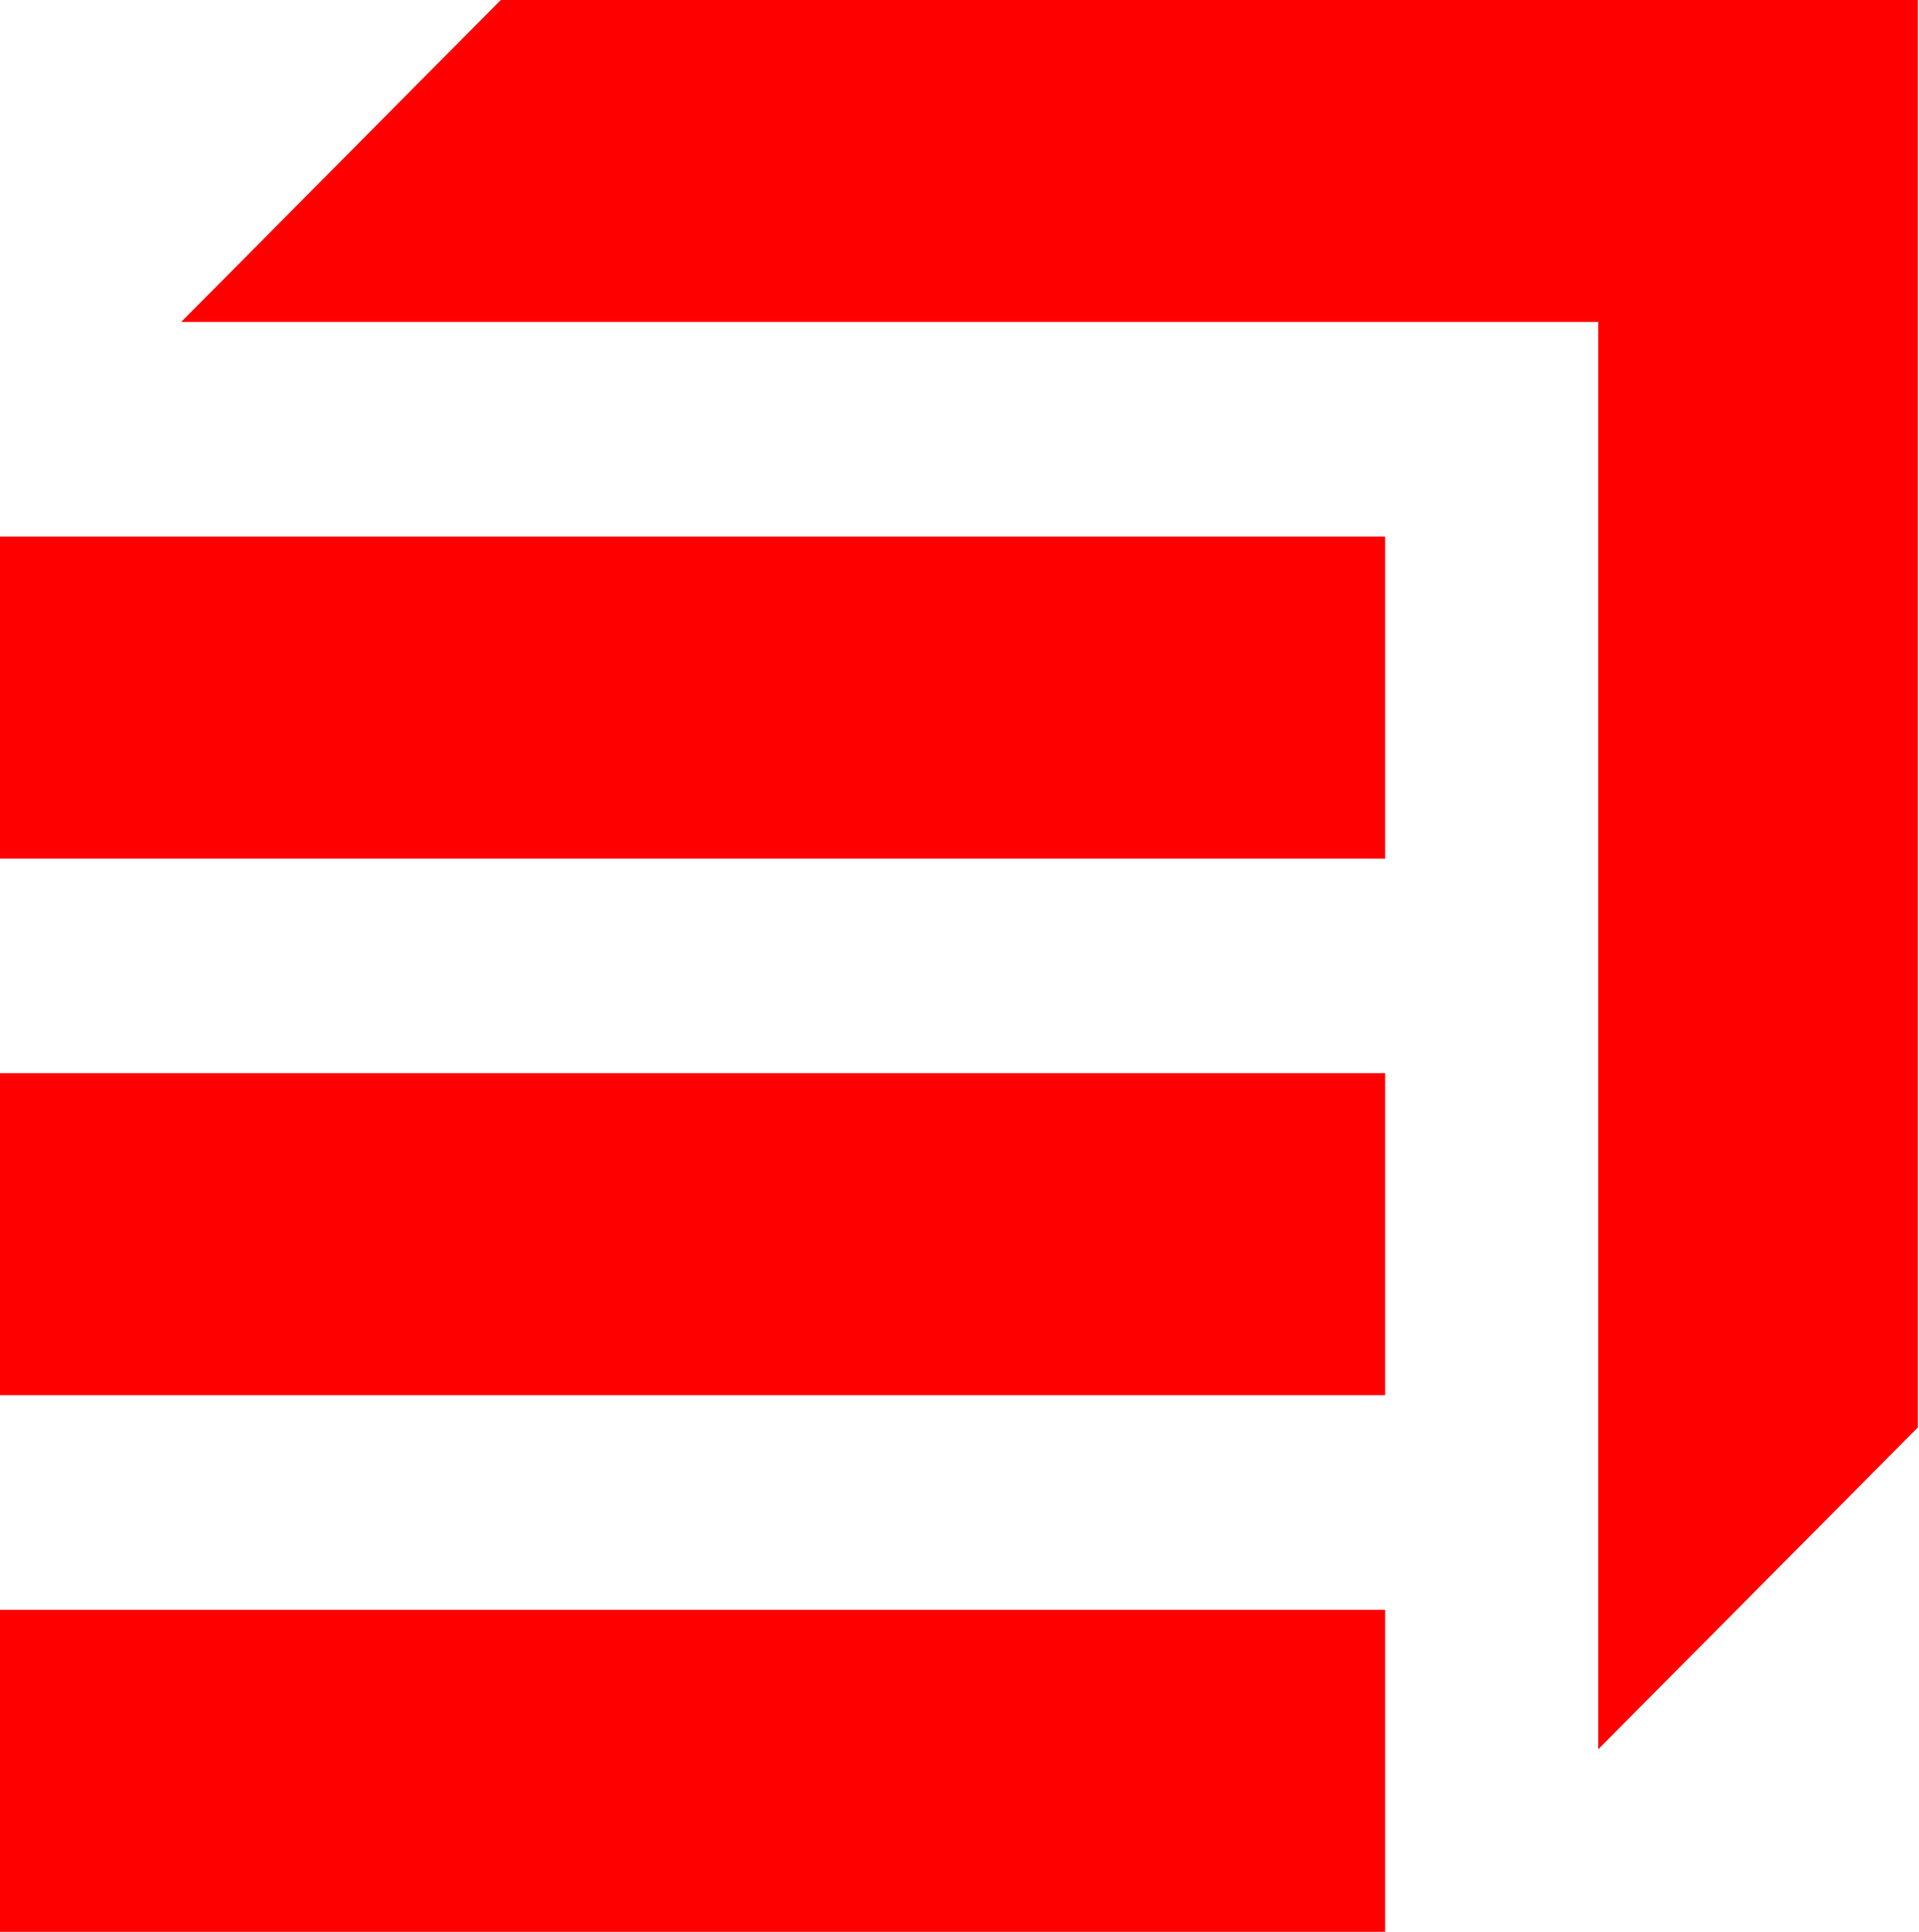
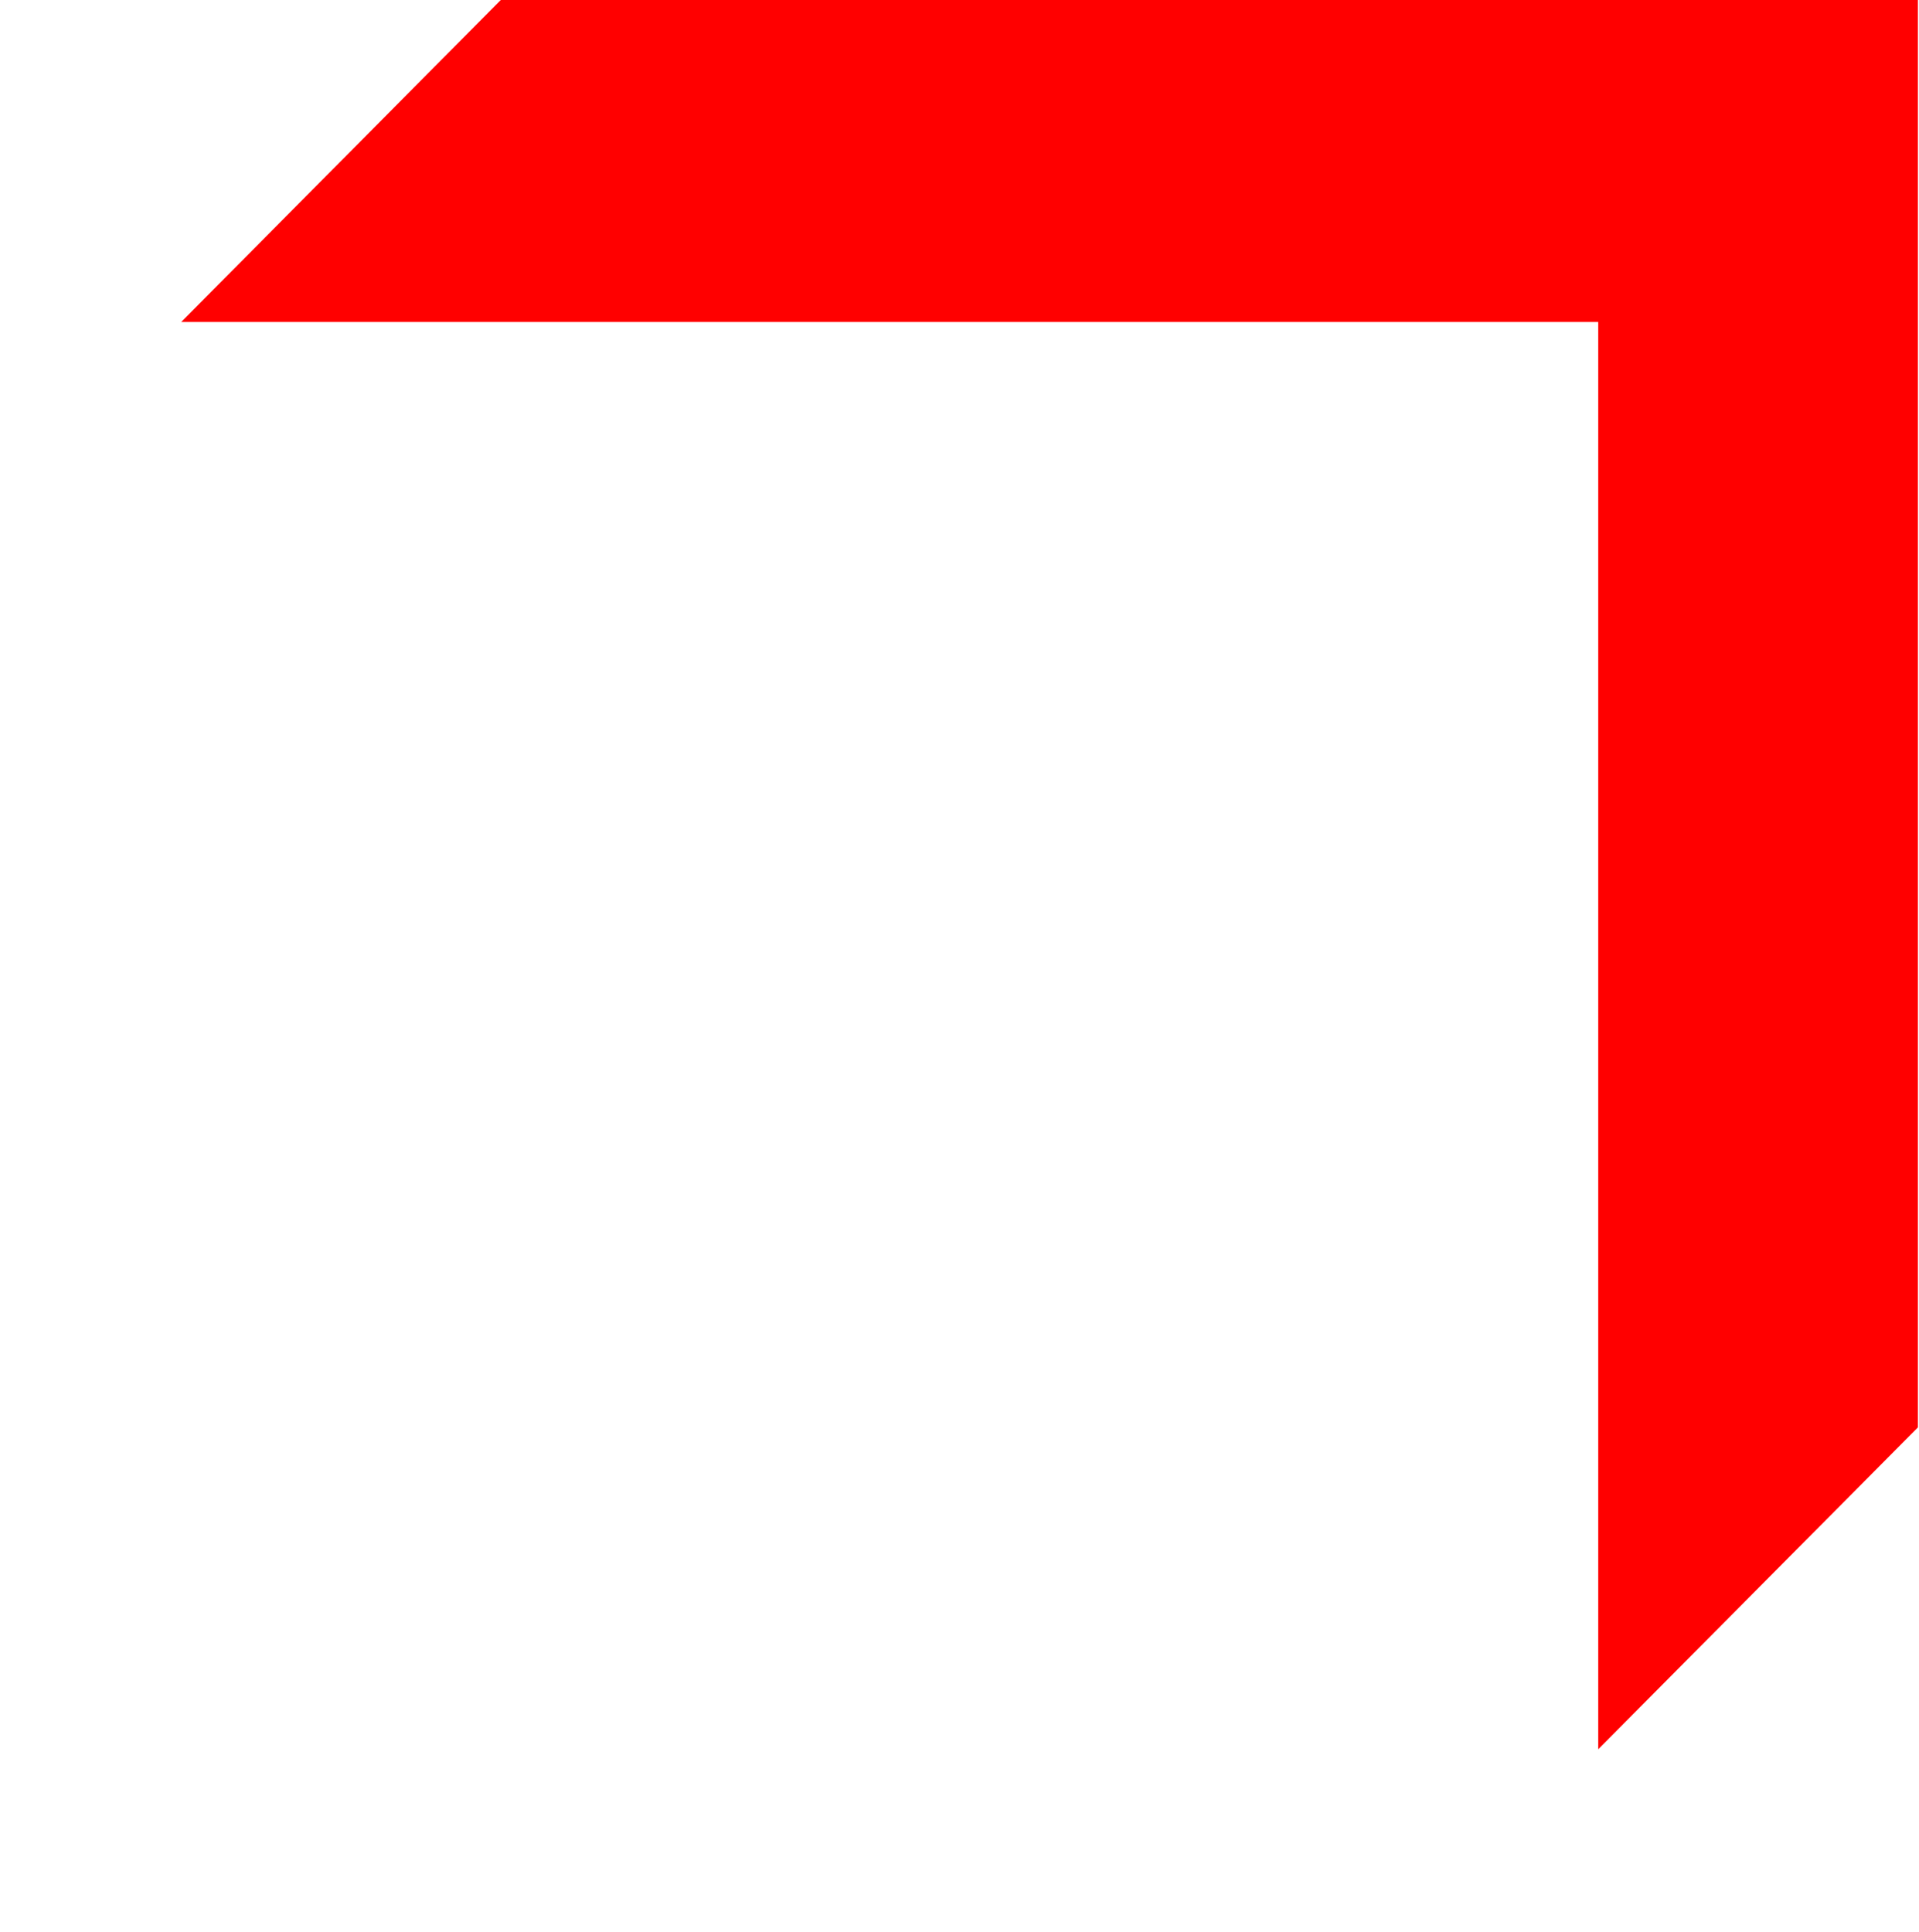
<svg xmlns="http://www.w3.org/2000/svg" version="1.2" viewBox="0 0 1583 1594">
-   <path fill="red" d="M0 1328h1142.6v265.6H0zm0-442.7h1142.6v265.6H0zm0-442.6h1142.6v265.6H0z" />
  <path fill="red" d="M413.1 0 149.5 265.6h1168.9V1443l263.7-265.5V0z" />
</svg>